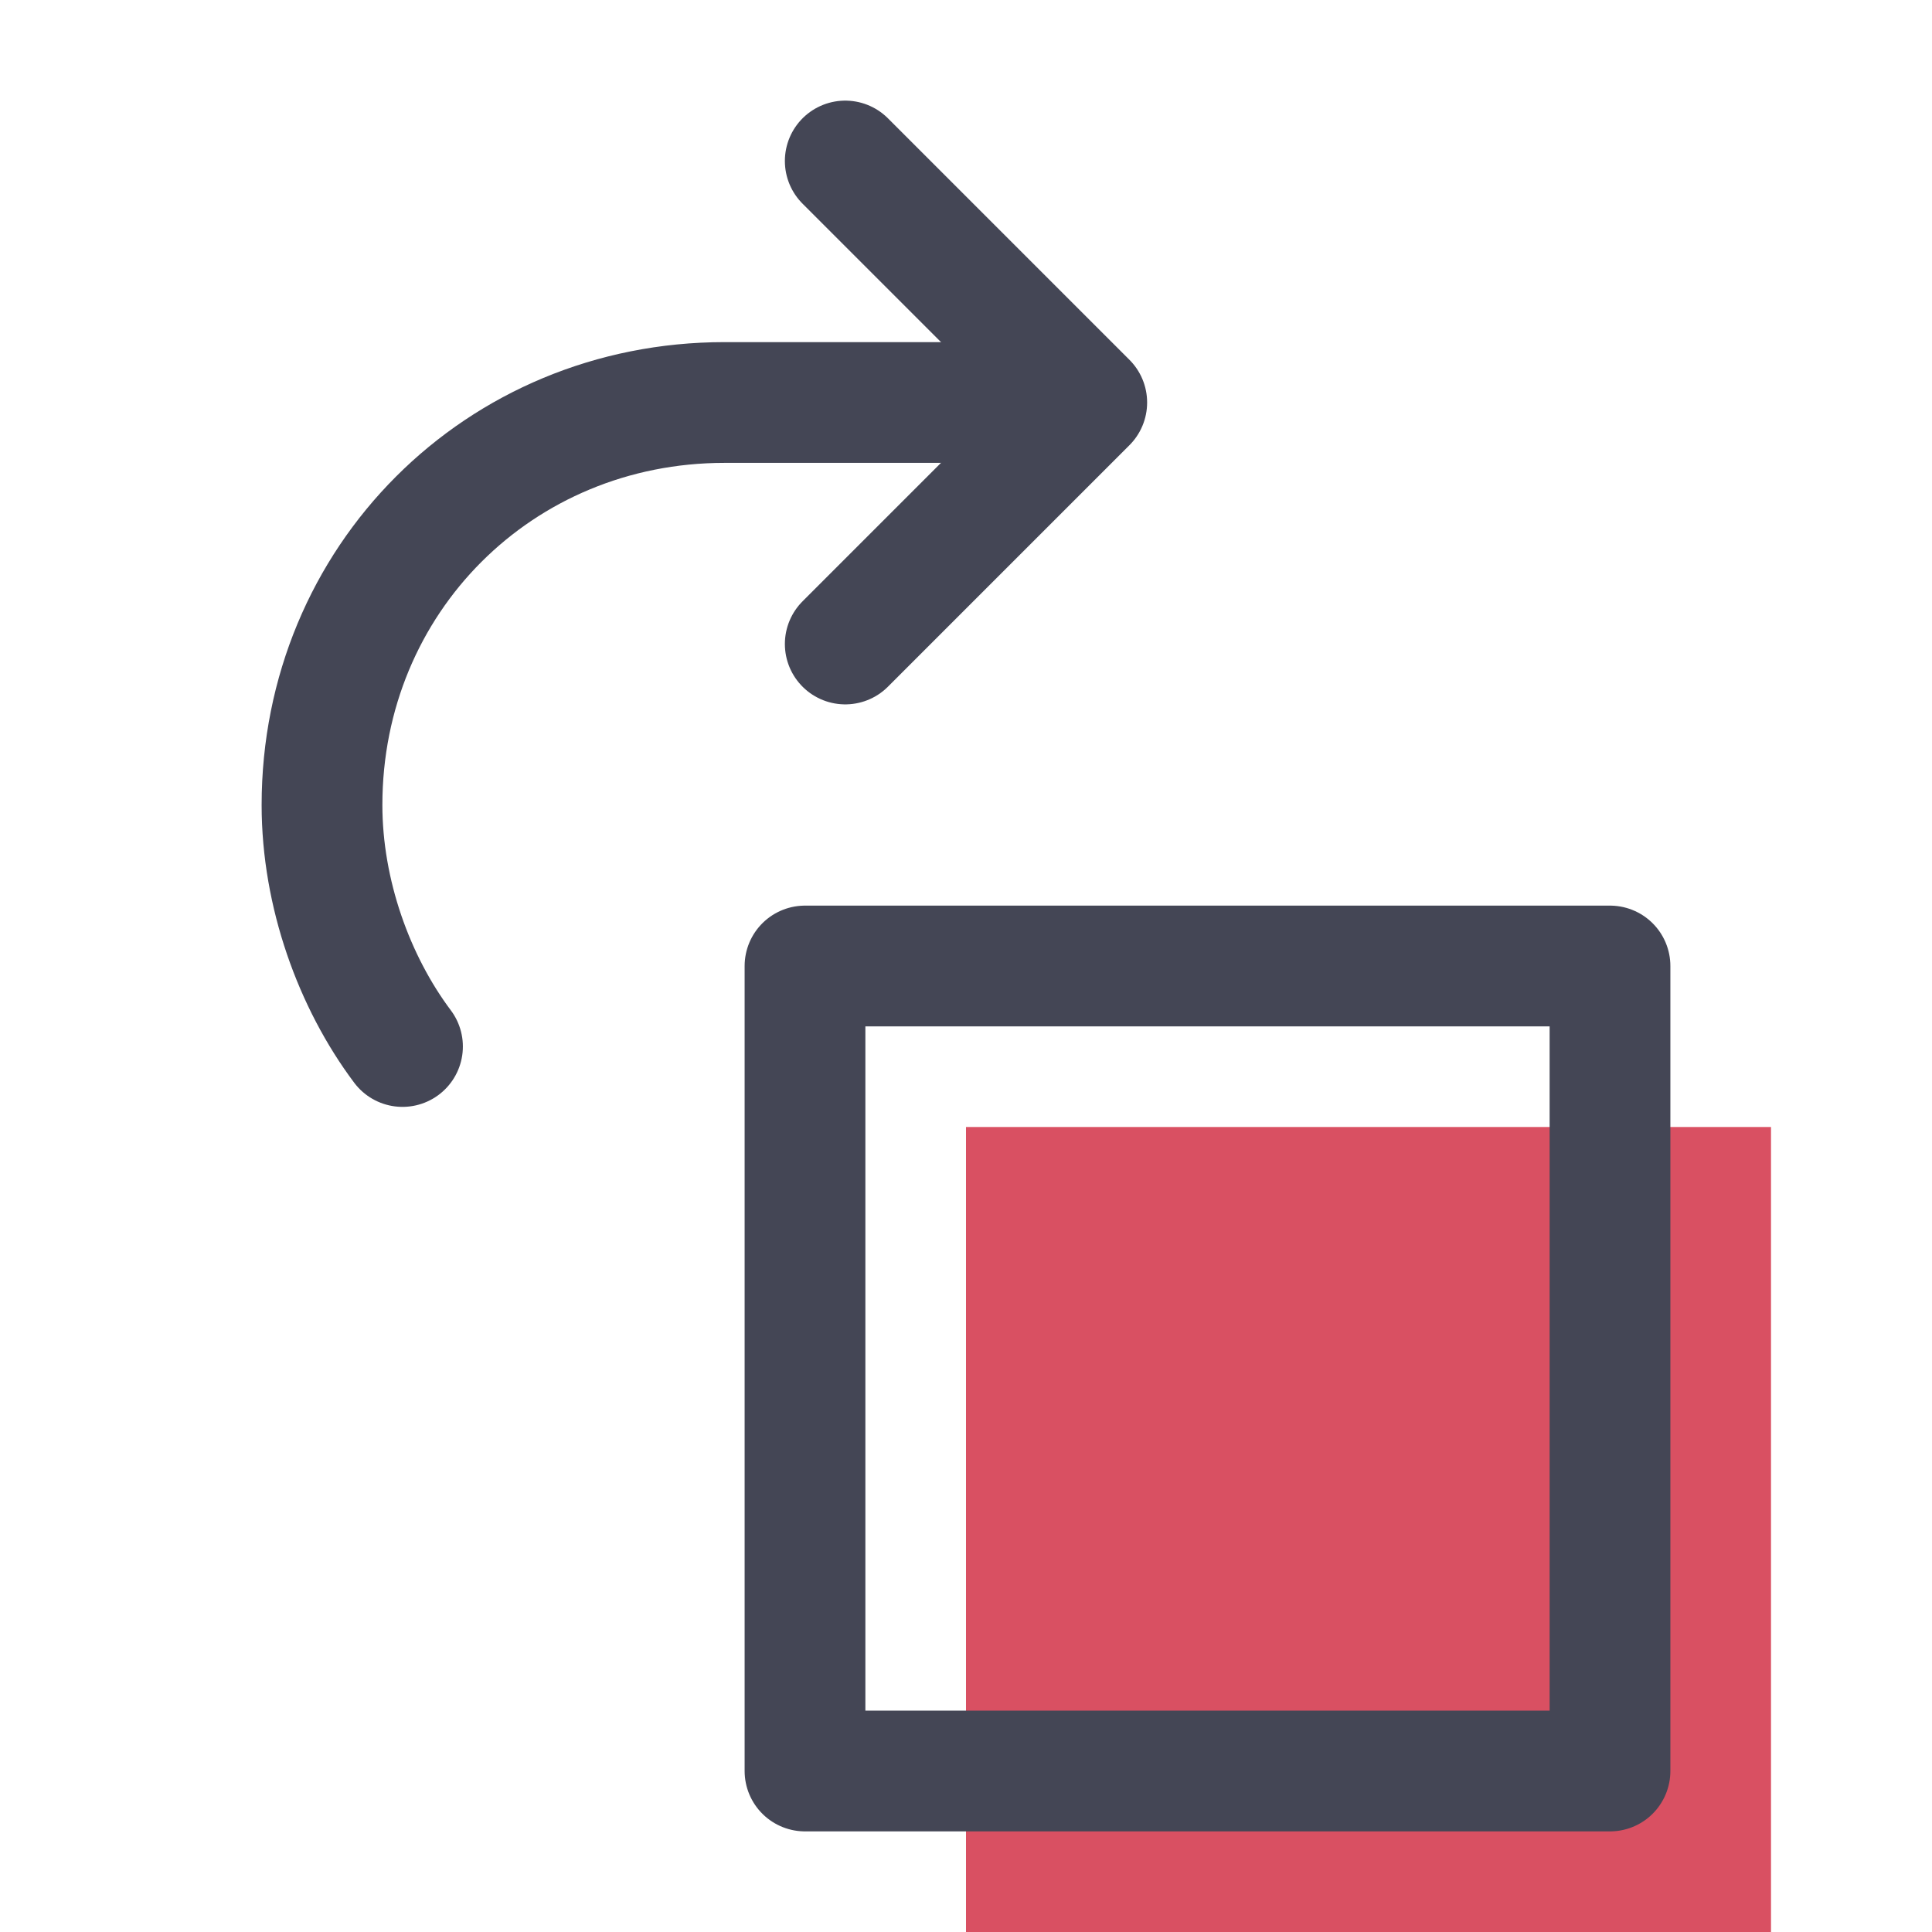
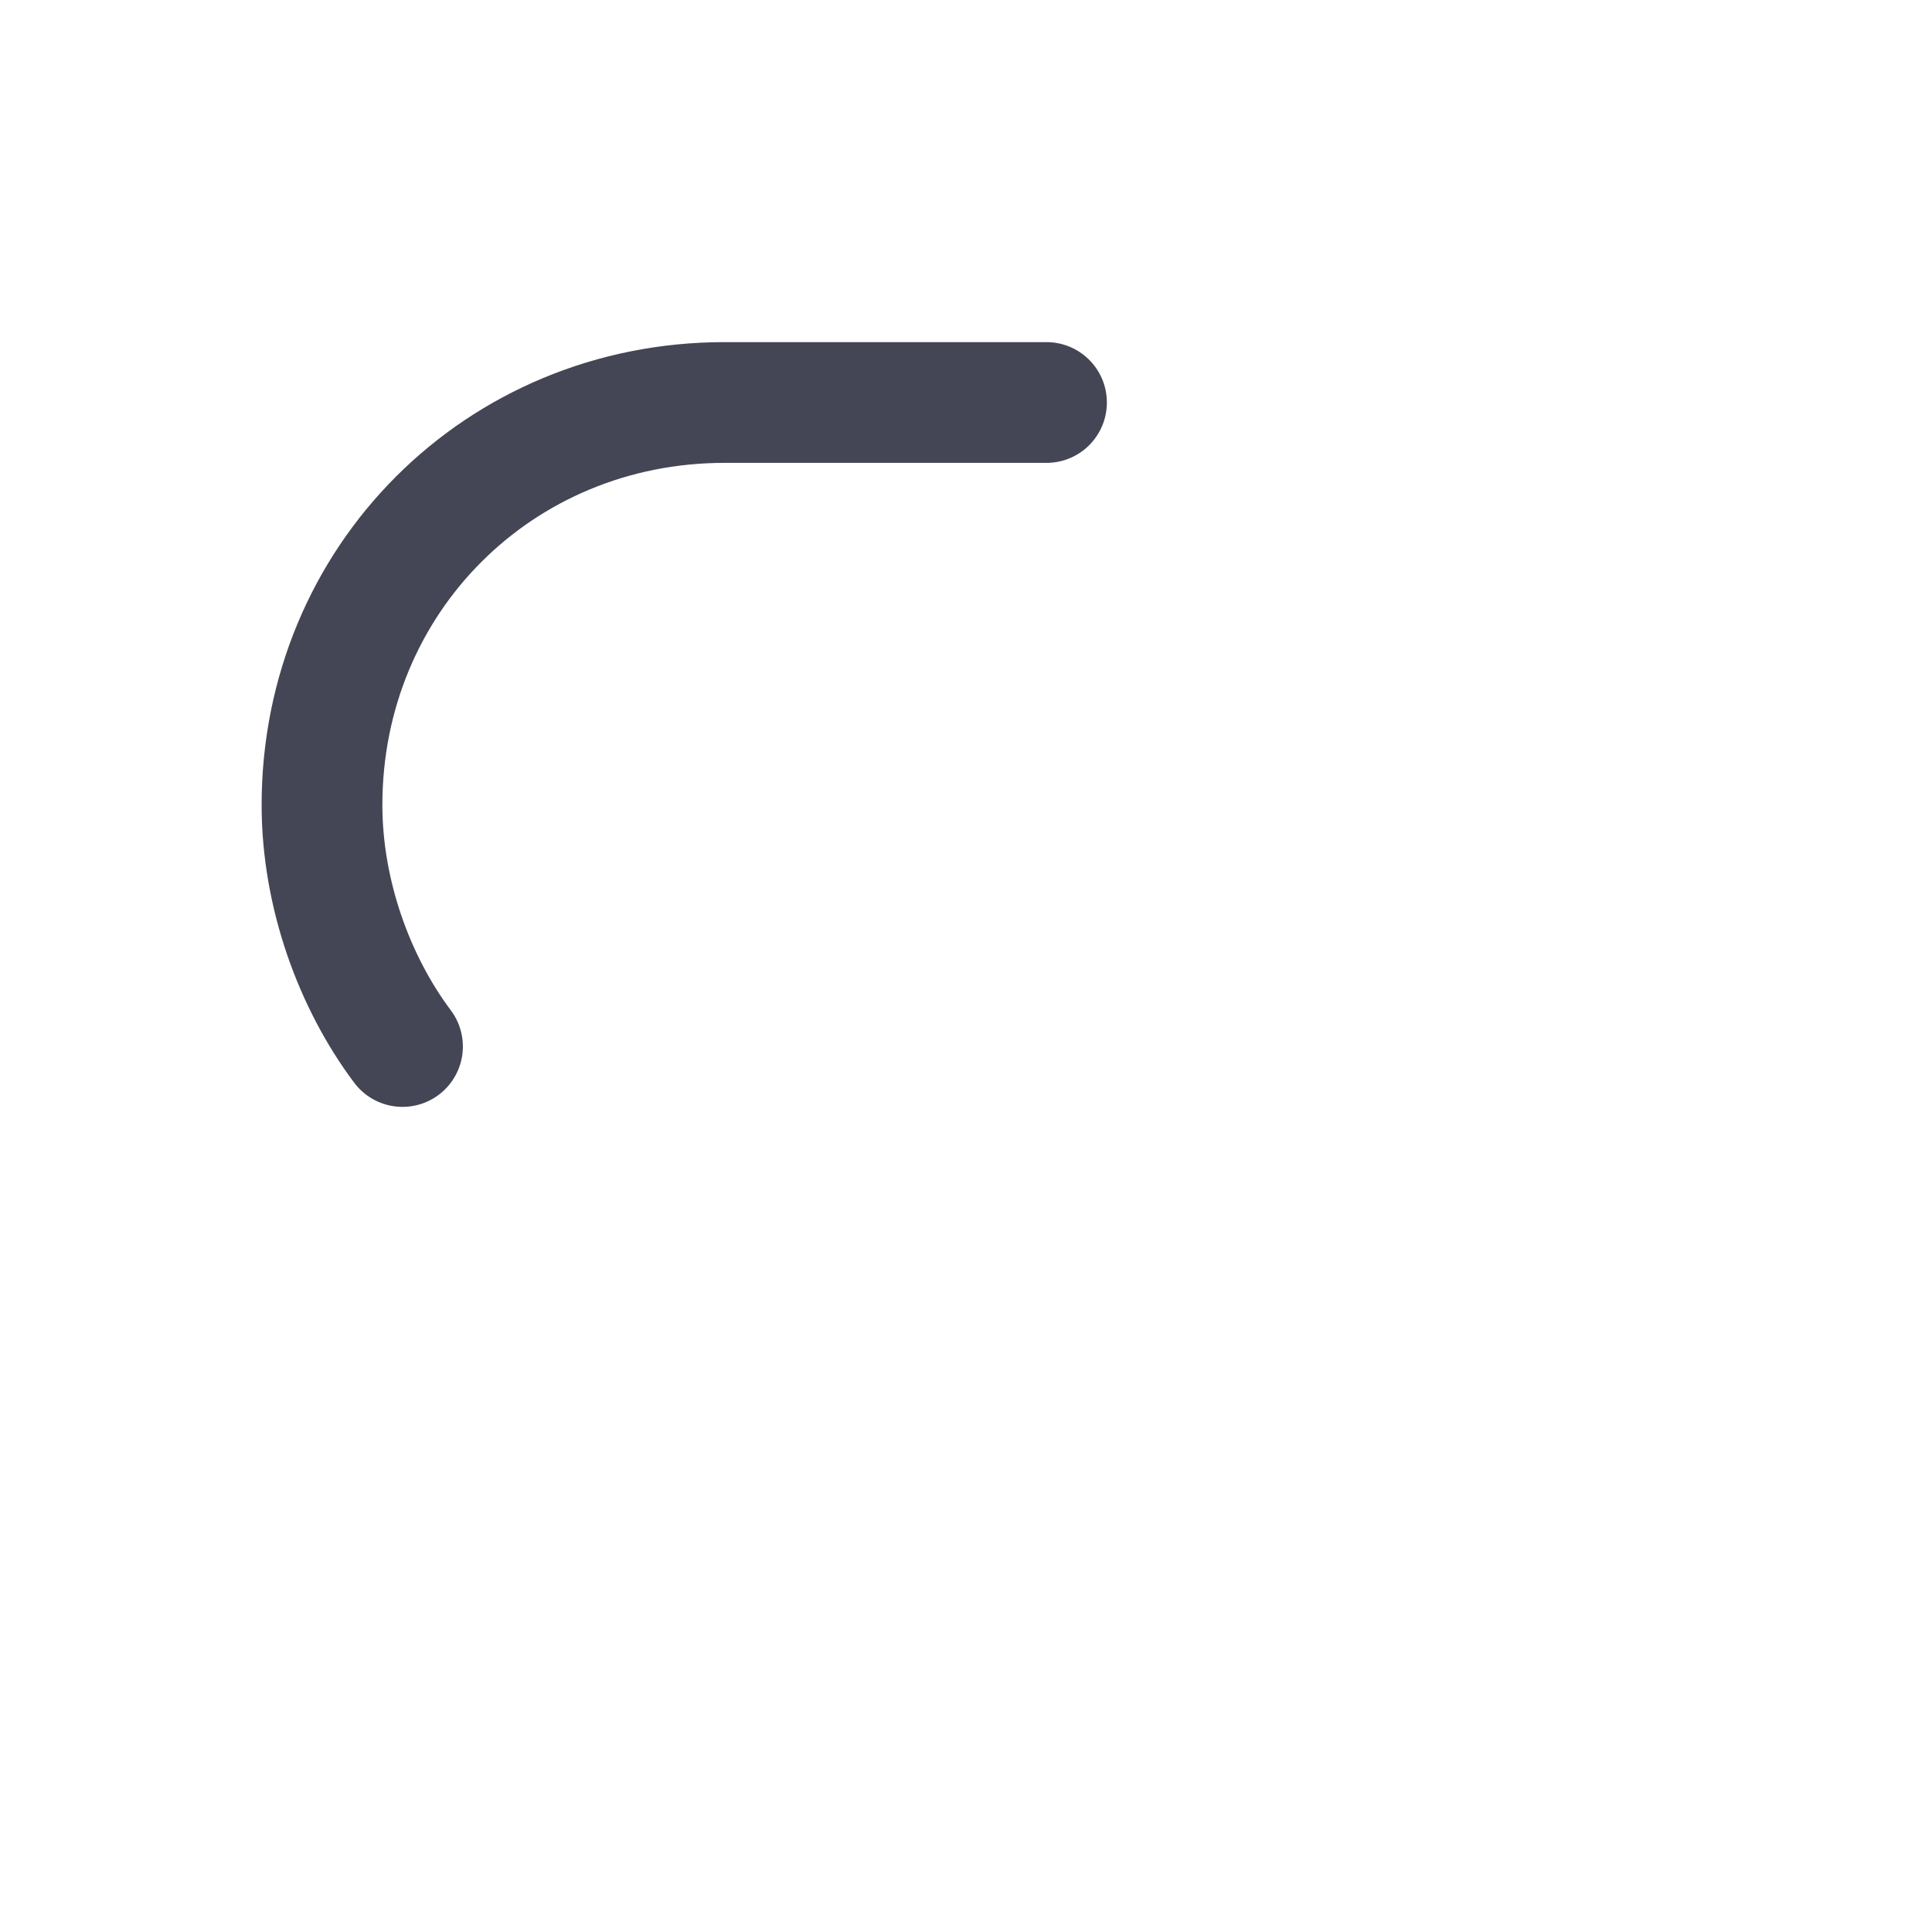
<svg xmlns="http://www.w3.org/2000/svg" width="32" height="32" viewBox="0 0 24 24" fill="none" data-reactroot="">
-   <path stroke-linejoin="round" stroke-linecap="round" stroke-miterlimit="10" stroke-width="0" stroke="#444655" fill="#d95062" d="M10 12H20V22H10V12Z" transform="translate(2,2)" />
-   <path stroke-linejoin="round" stroke-linecap="round" stroke-miterlimit="10" stroke-width="1.5" stroke="#444655" fill="none" d="M10 12H20V22H10V12Z" />
  <path stroke-linejoin="round" stroke-linecap="round" stroke-miterlimit="10" stroke-width="1.5" stroke="#444655" d="M5 13C4.4 12.2 4 11.1 4 10C4 7.2 6.2 5 9 5H13" />
-   <path stroke-linejoin="round" stroke-linecap="round" stroke-miterlimit="10" stroke-width="1.5" stroke="#444655" d="M10.5 2L13.5 5L10.5 8" />
</svg>